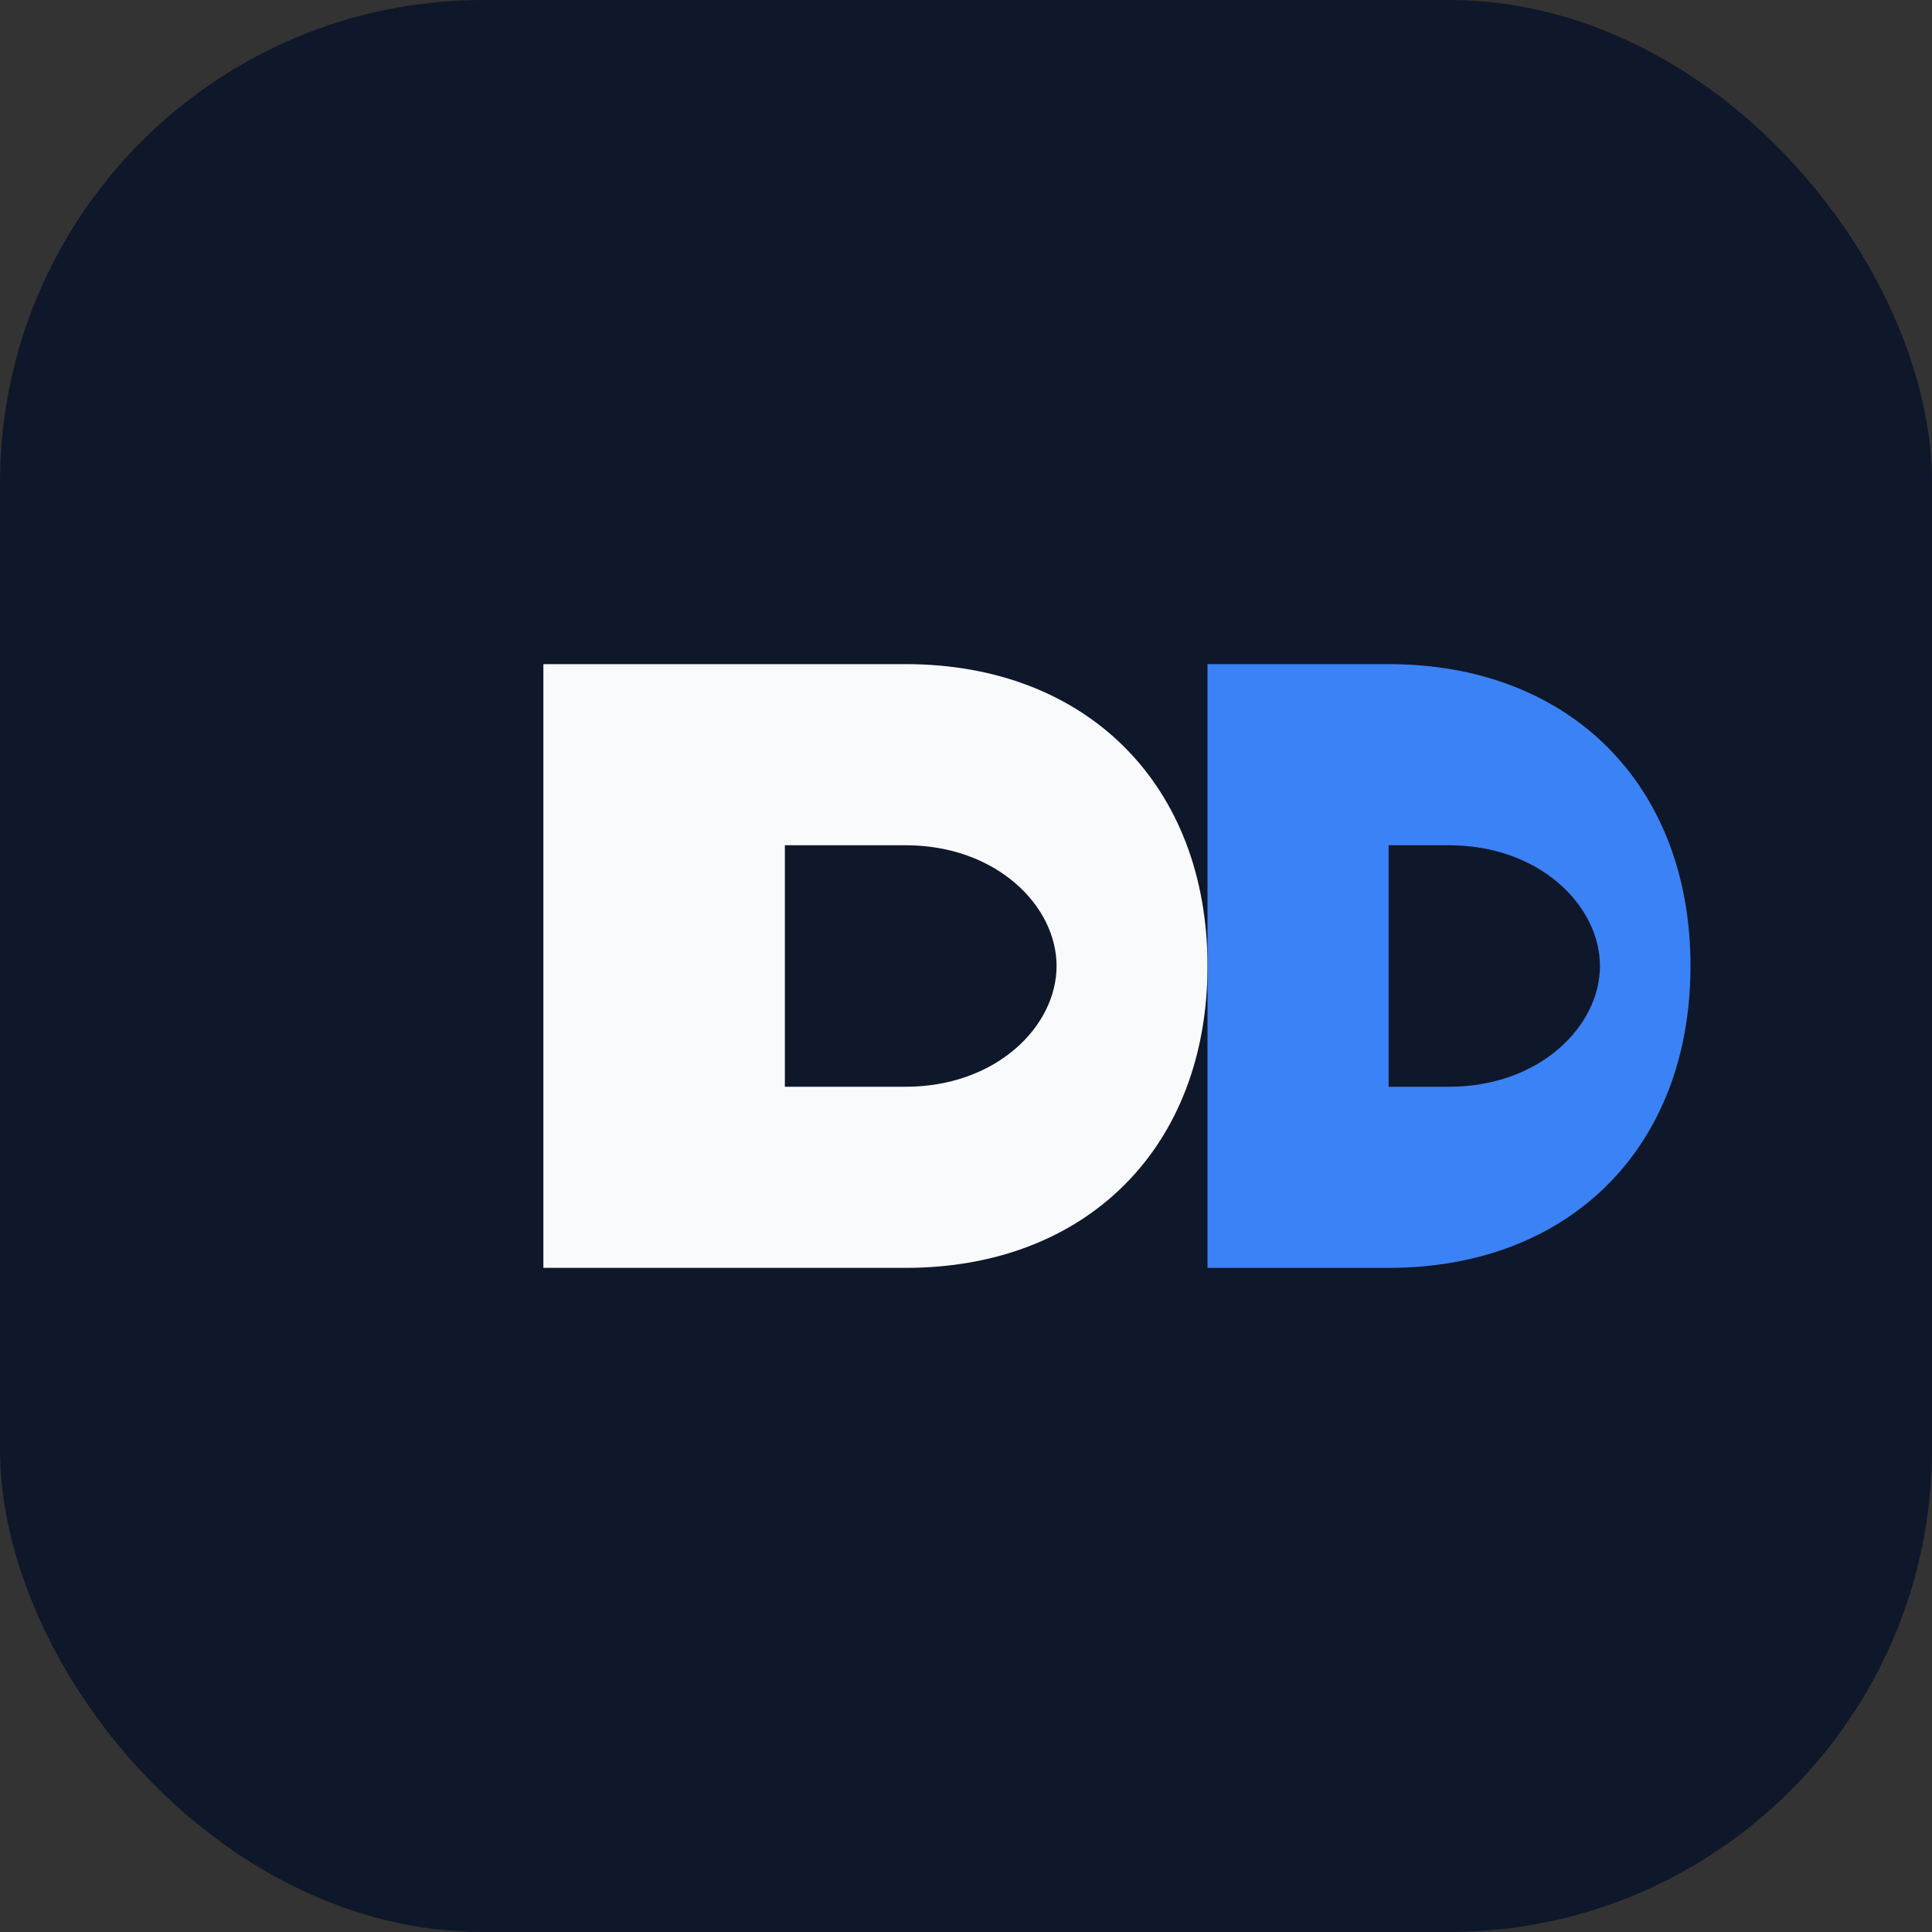
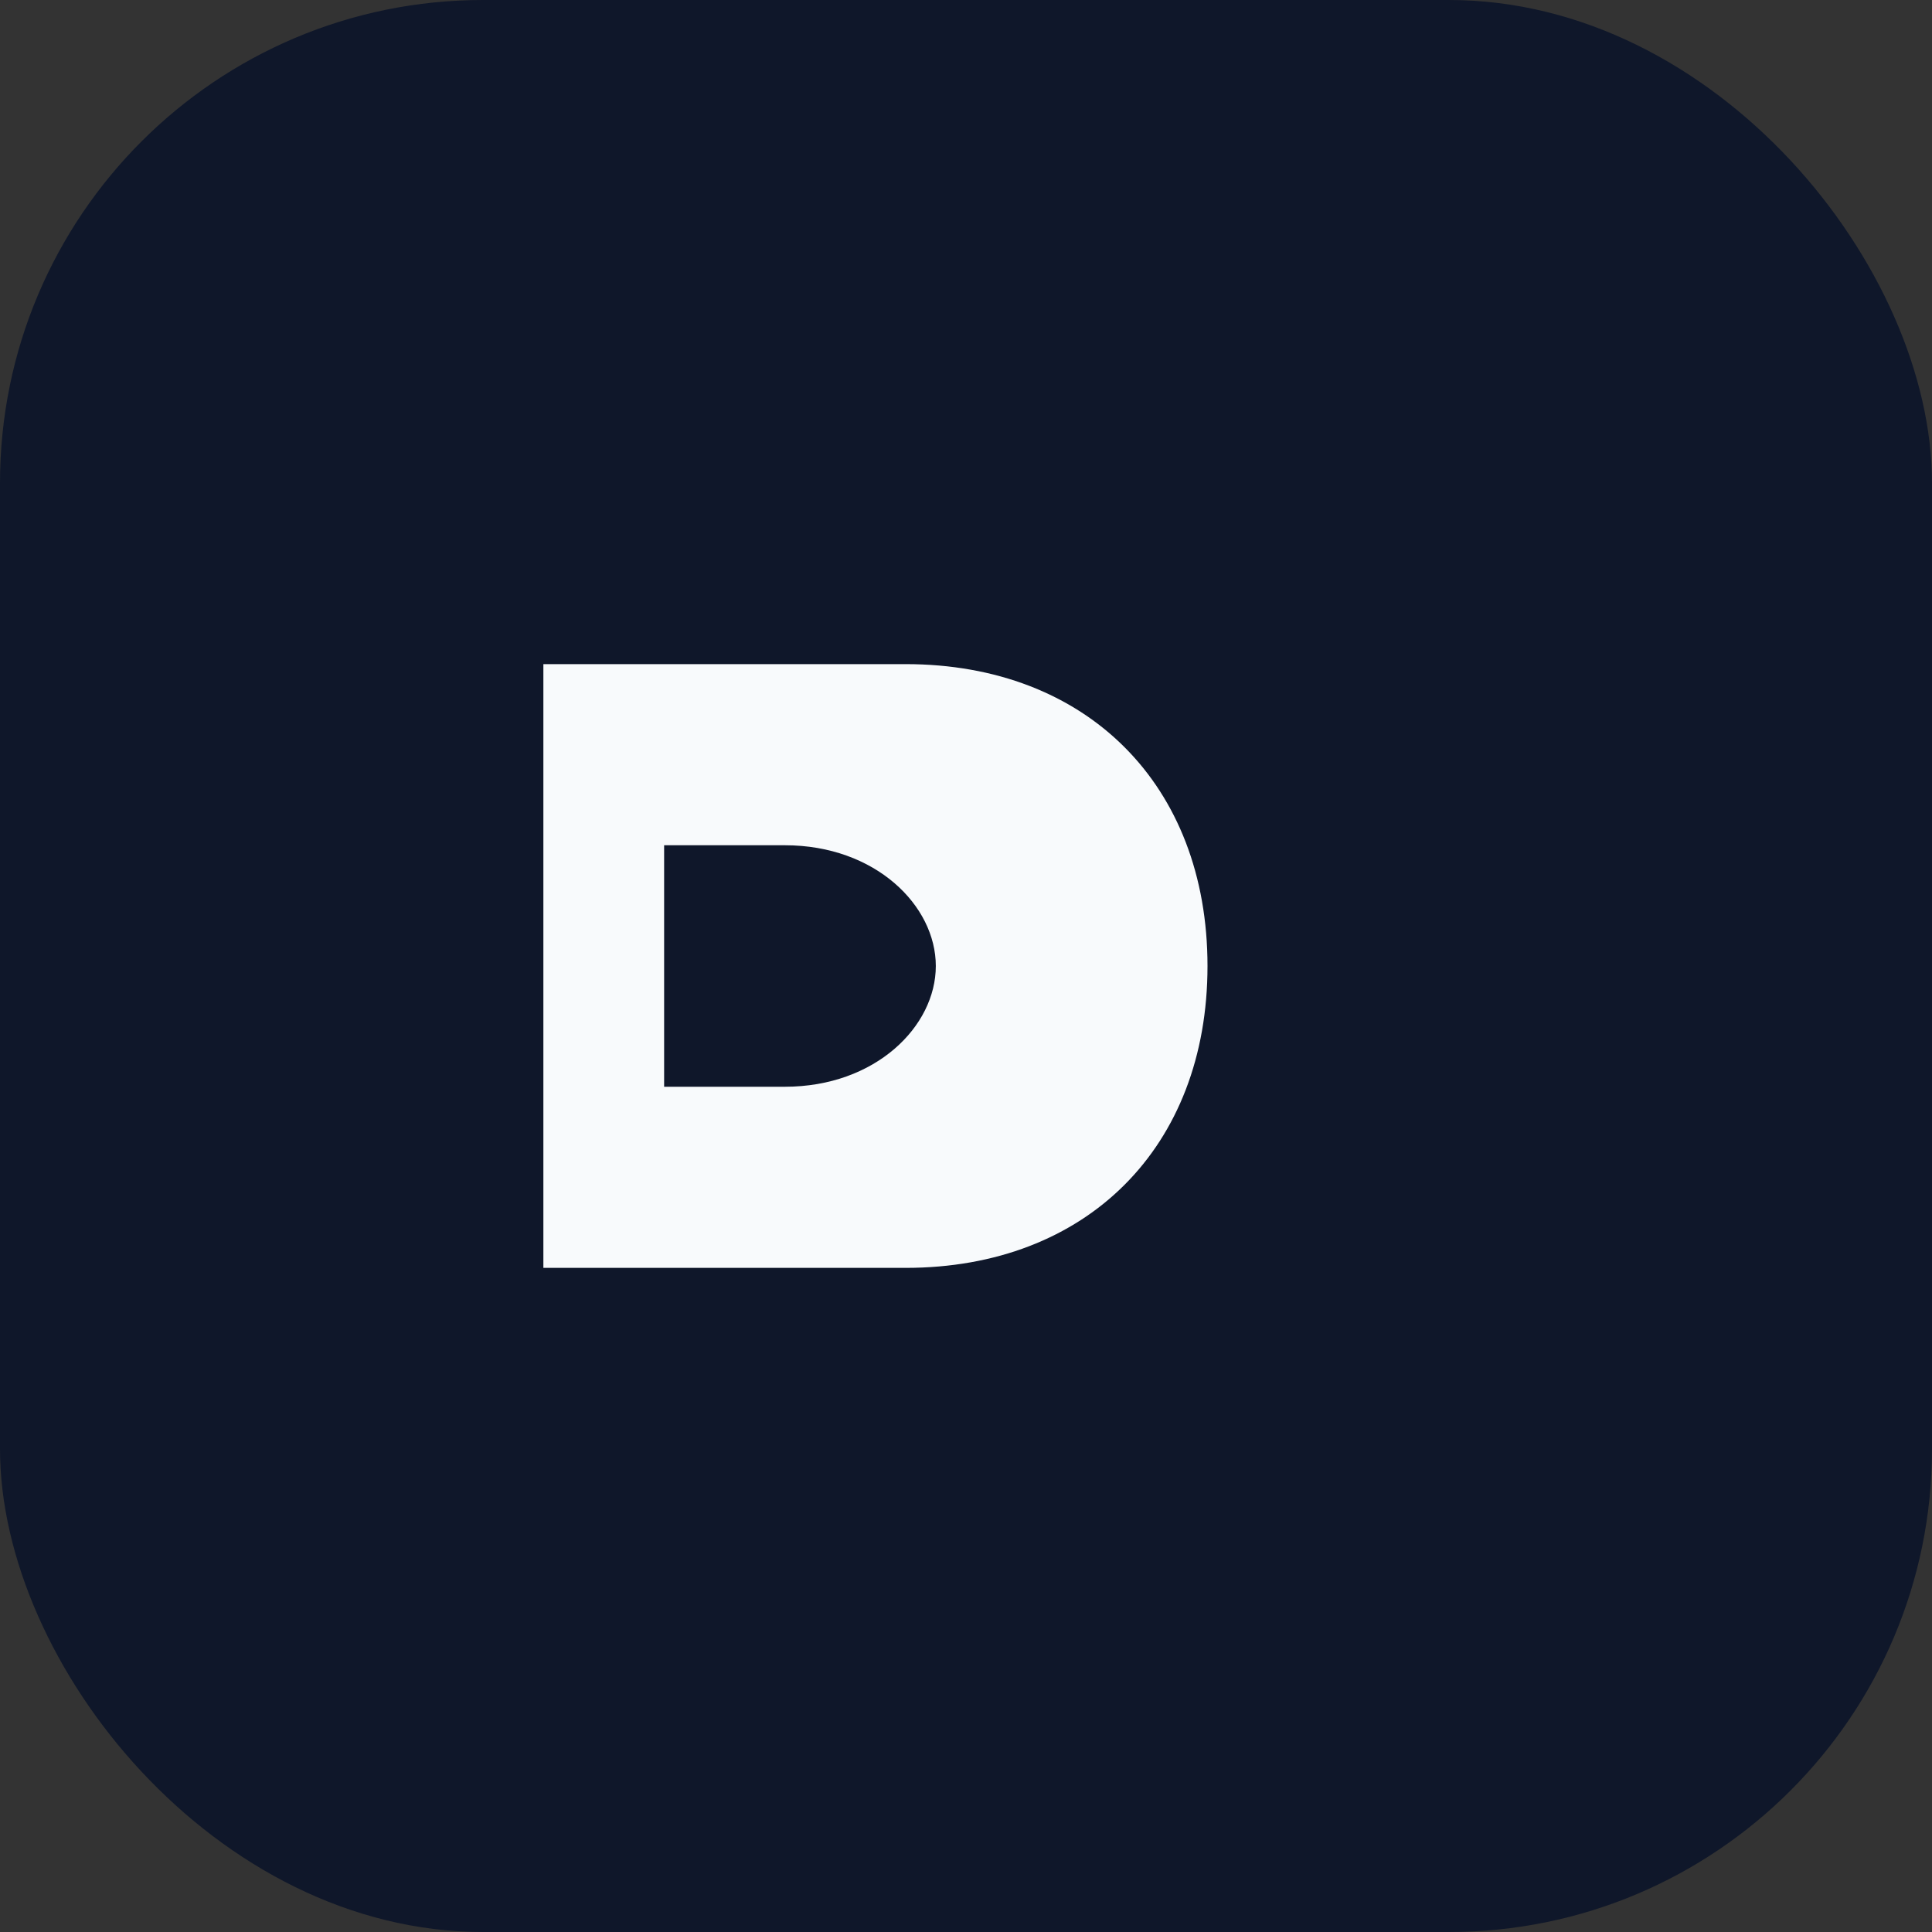
<svg xmlns="http://www.w3.org/2000/svg" width="64" height="64" viewBox="0 0 64 64" fill="none">
  <rect x="0" y="0" width="64" height="64" fill="#333333" stroke="none" />
  <rect width="64" height="64" rx="16" fill="#0F172A" />
-   <path d="M18 42V22h12c6 0 10 4 10 10s-4 10-10 10H18Zm8-6h4c3 0 5-2 5-4s-2-4-5-4h-4v8Z" fill="#F8FAFC" />
-   <path d="M40 42V22h6c6 0 10 4 10 10s-4 10-10 10h-6Zm6-6h2c3 0 5-2 5-4s-2-4-5-4h-2v8Z" fill="#3B82F6" />
+   <path d="M18 42V22h12c6 0 10 4 10 10s-4 10-10 10H18Zm8-6c3 0 5-2 5-4s-2-4-5-4h-4v8Z" fill="#F8FAFC" />
</svg>